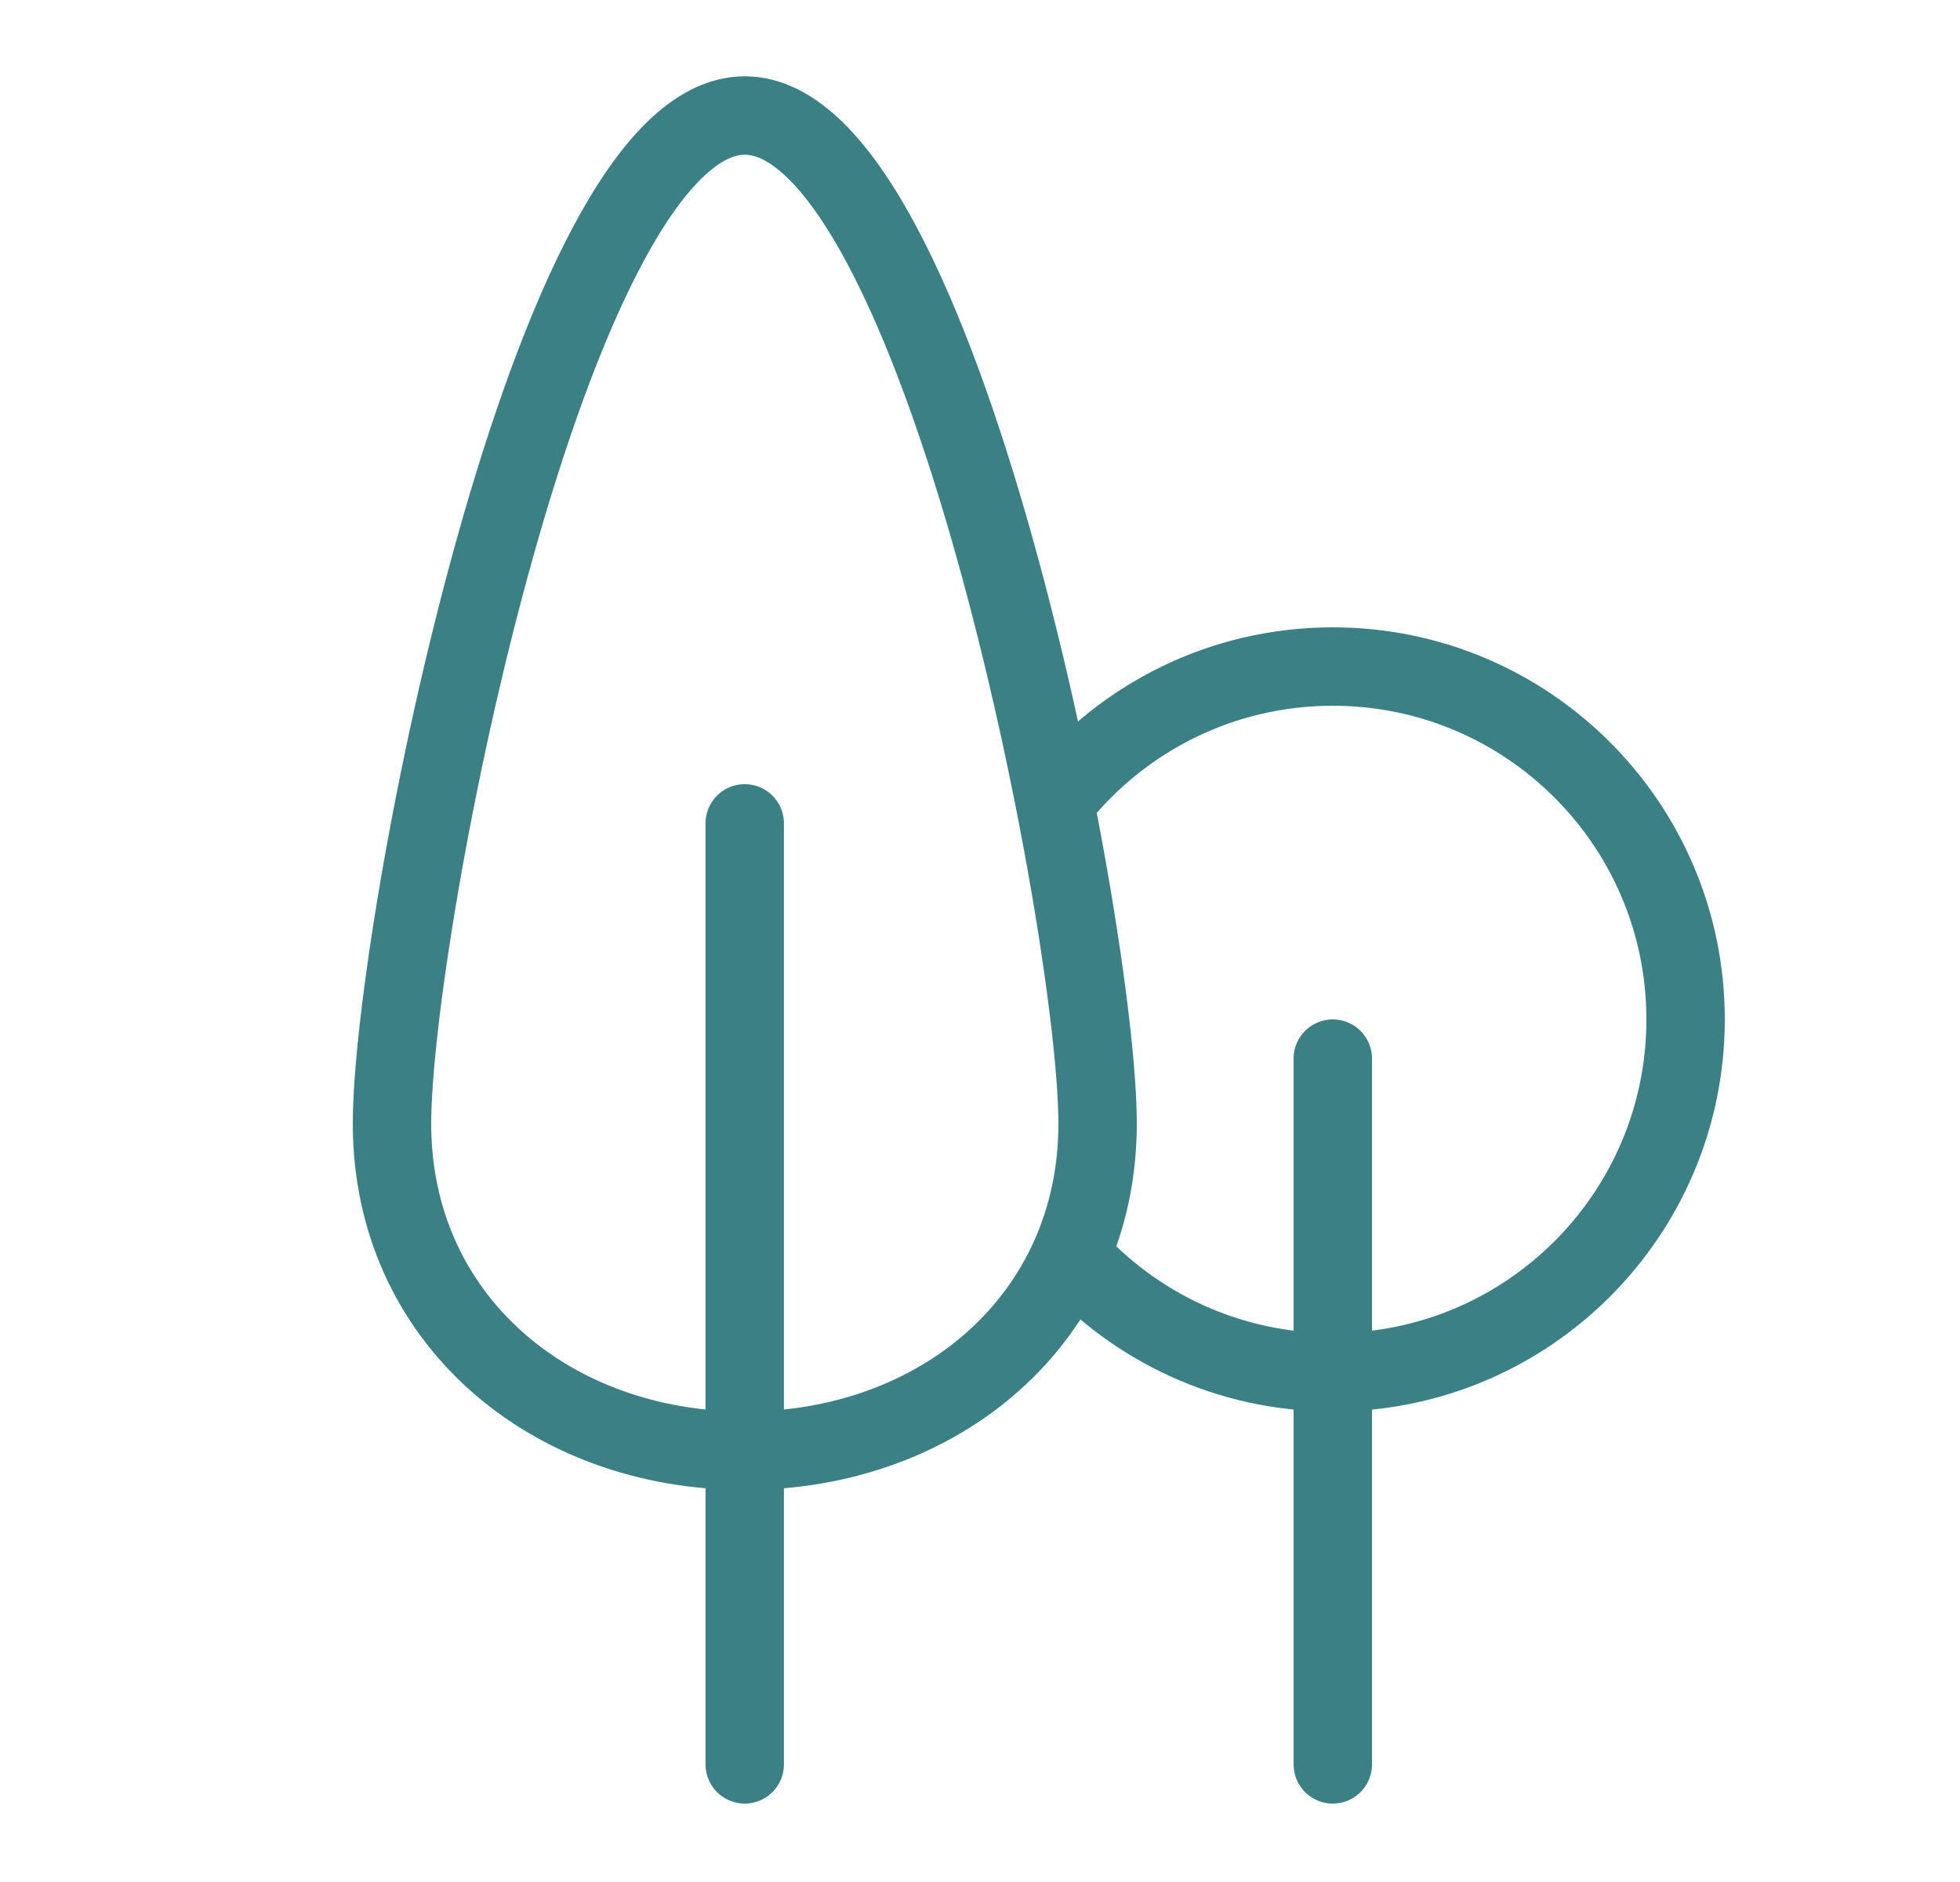
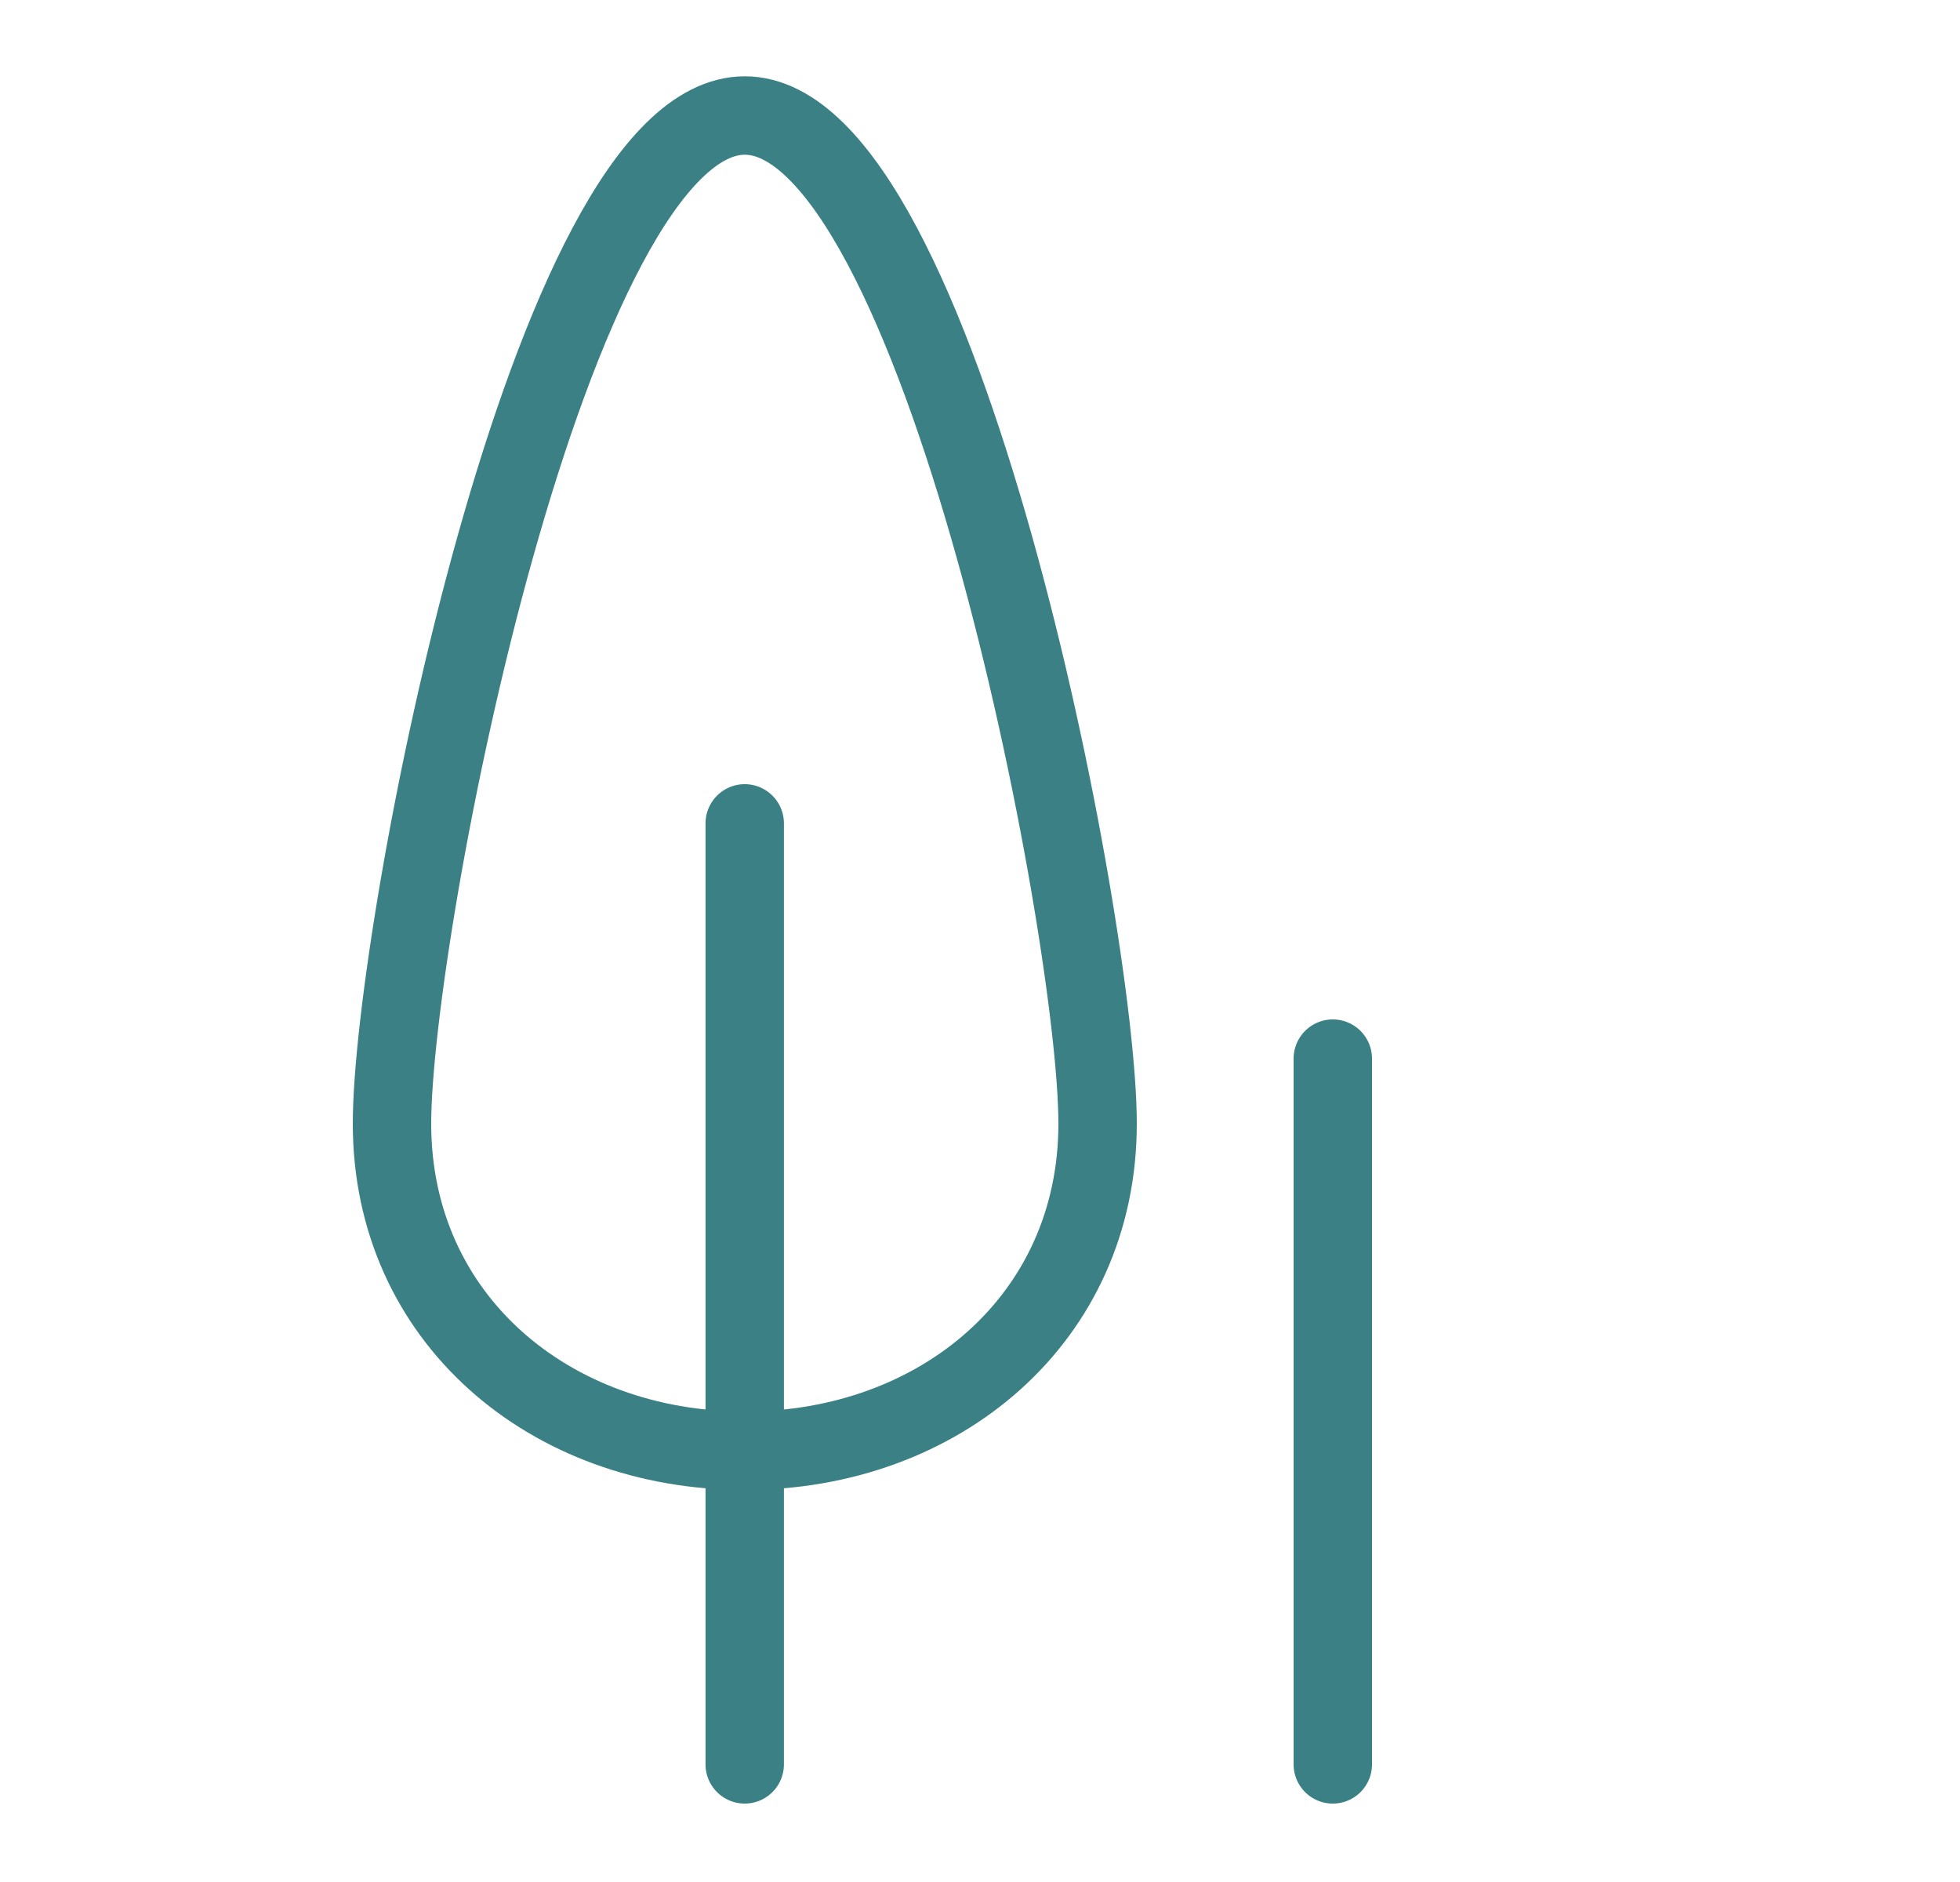
<svg xmlns="http://www.w3.org/2000/svg" width="25" height="24" viewBox="0 0 25 24" fill="none">
  <path d="M14 14.33C14 16.815 11.985 18.5 9.5 18.5C7.015 18.5 5 16.815 5 14.33C5 11.845 7.015 1.473 9.5 1.473C11.985 1.473 14 11.845 14 14.33Z" stroke="#3A8085" />
  <path d="M9.499 10.5L9.499 22.5" stroke="#3A8085" stroke-linecap="round" stroke-linejoin="round" />
  <path d="M17 13.5V22.5" stroke="#3A8085" stroke-linecap="round" stroke-linejoin="round" />
-   <path d="M13.5 10.171C14.325 9.152 15.586 8.5 17 8.5C19.485 8.5 21.5 10.515 21.5 13C21.5 15.485 19.485 17.5 17 17.5C15.667 17.5 14.47 16.921 13.646 16" stroke="#3A8085" />
</svg>